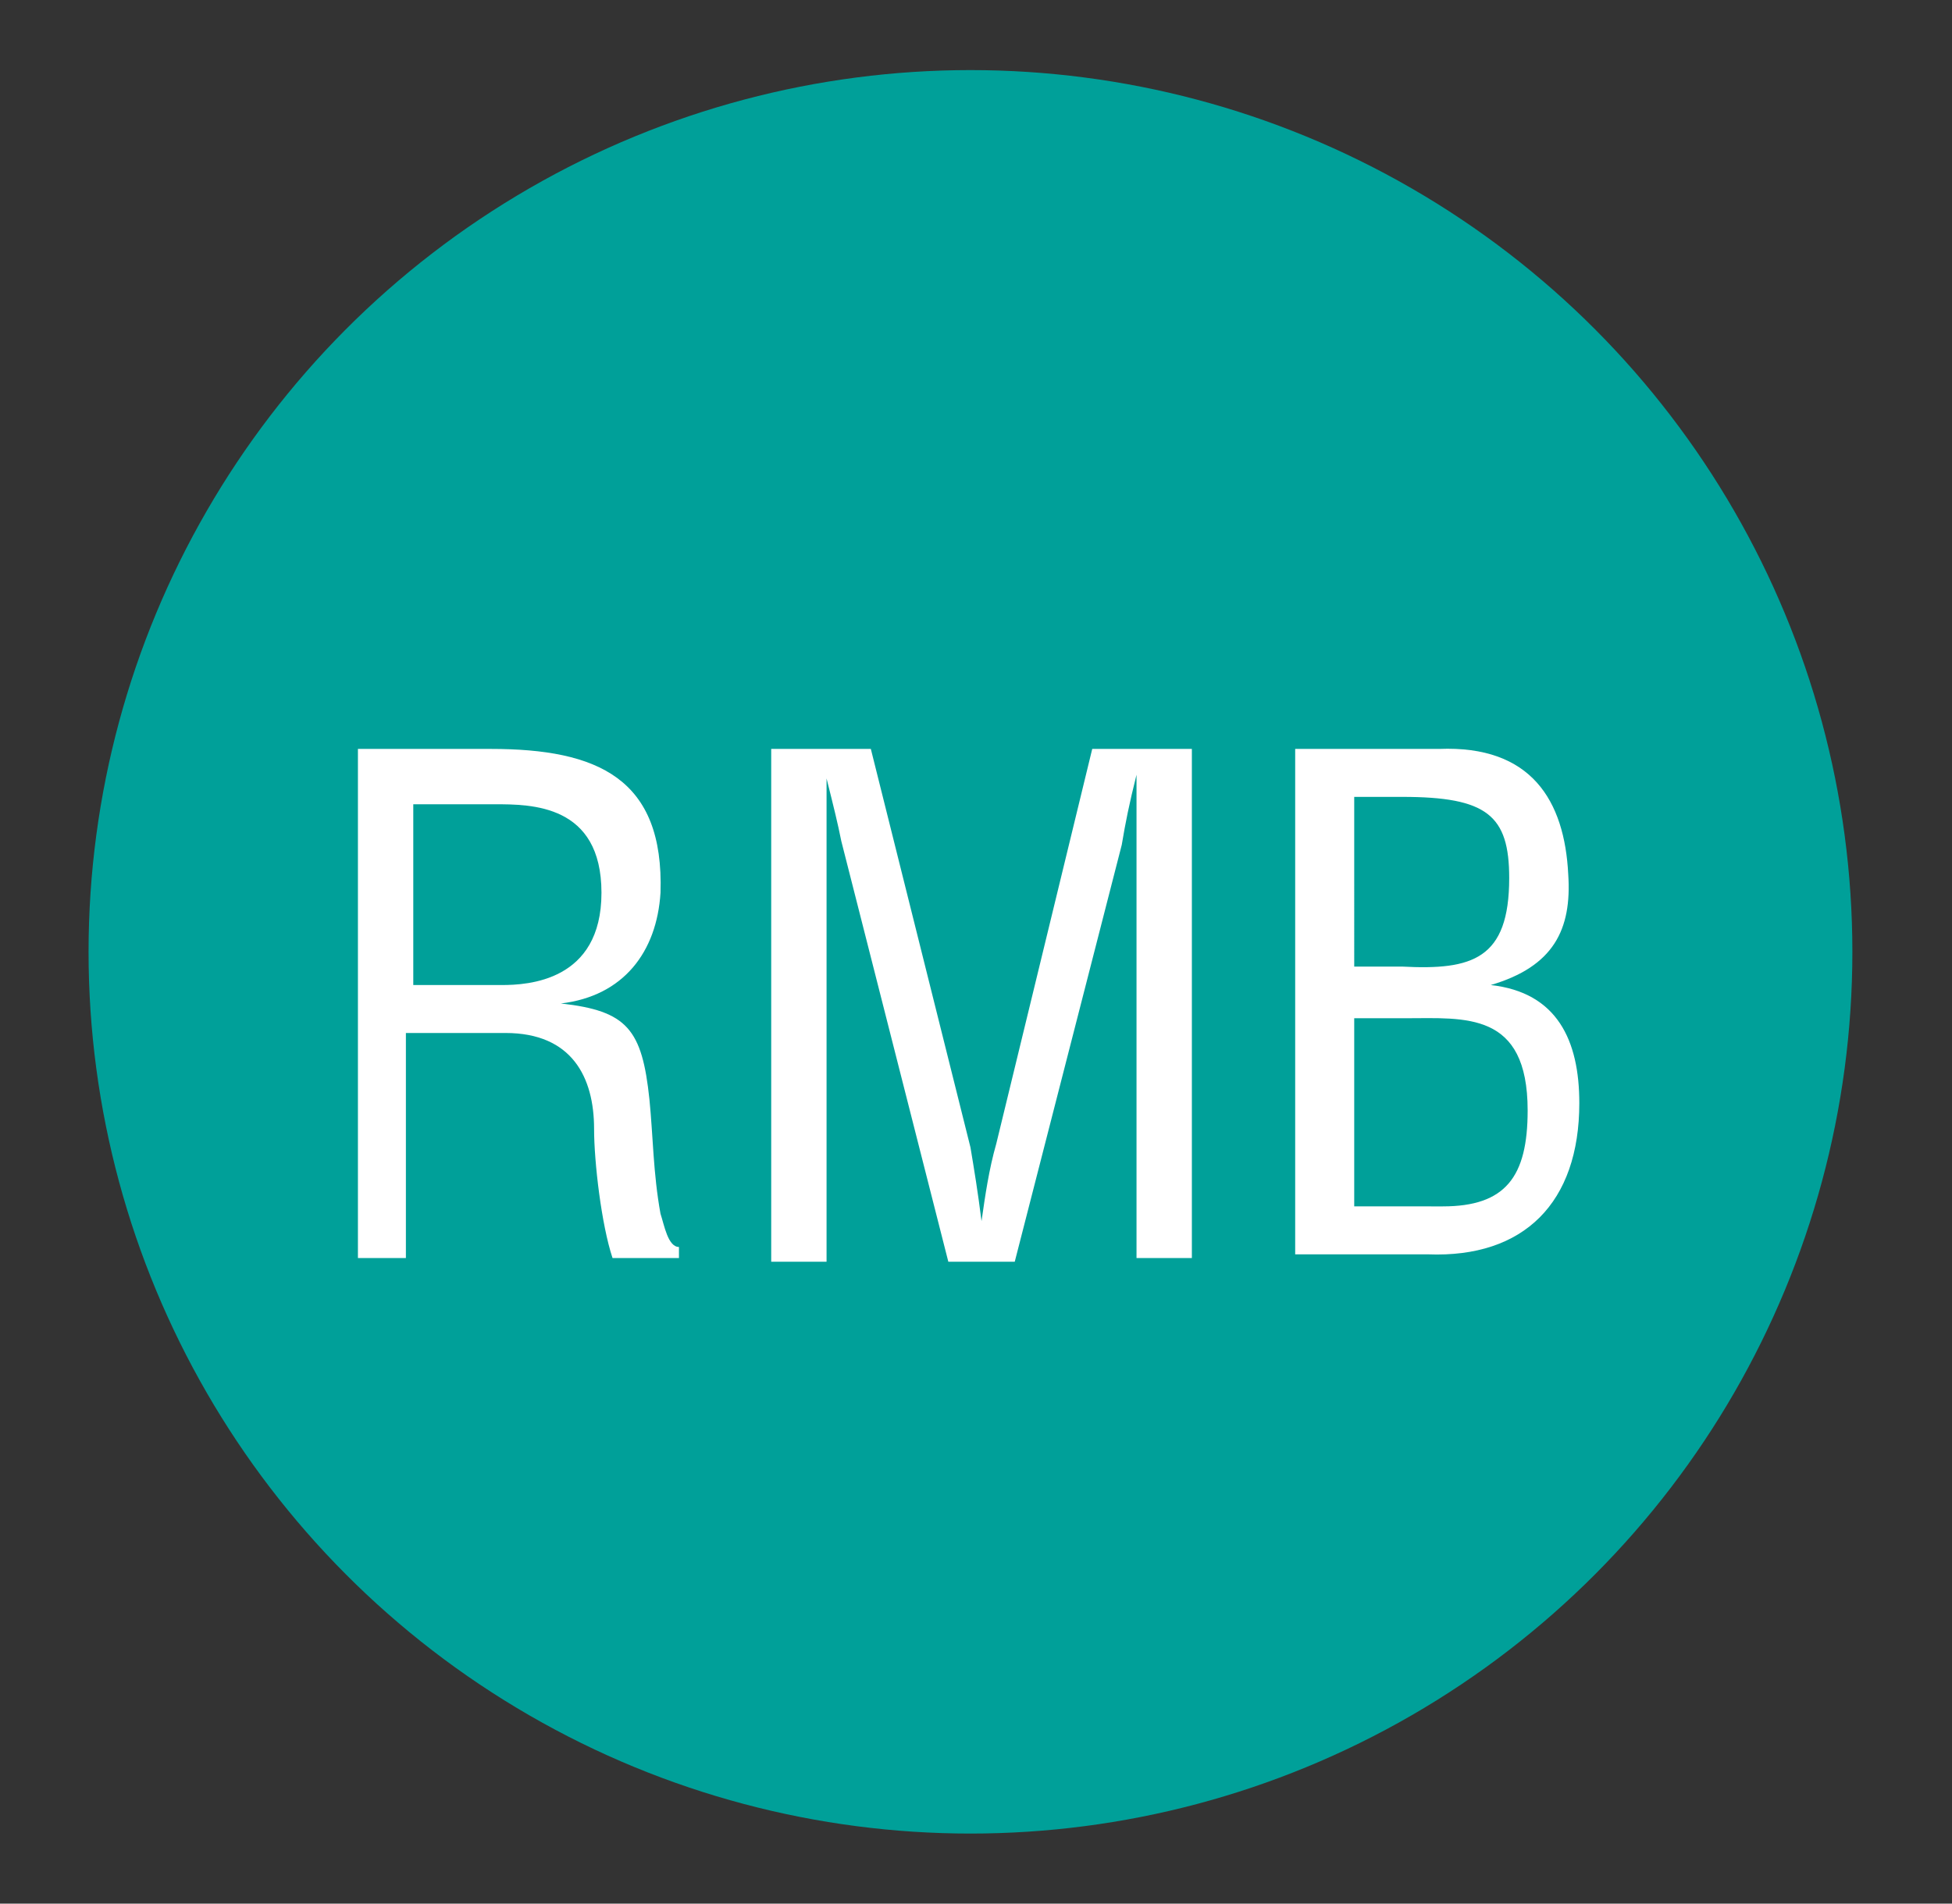
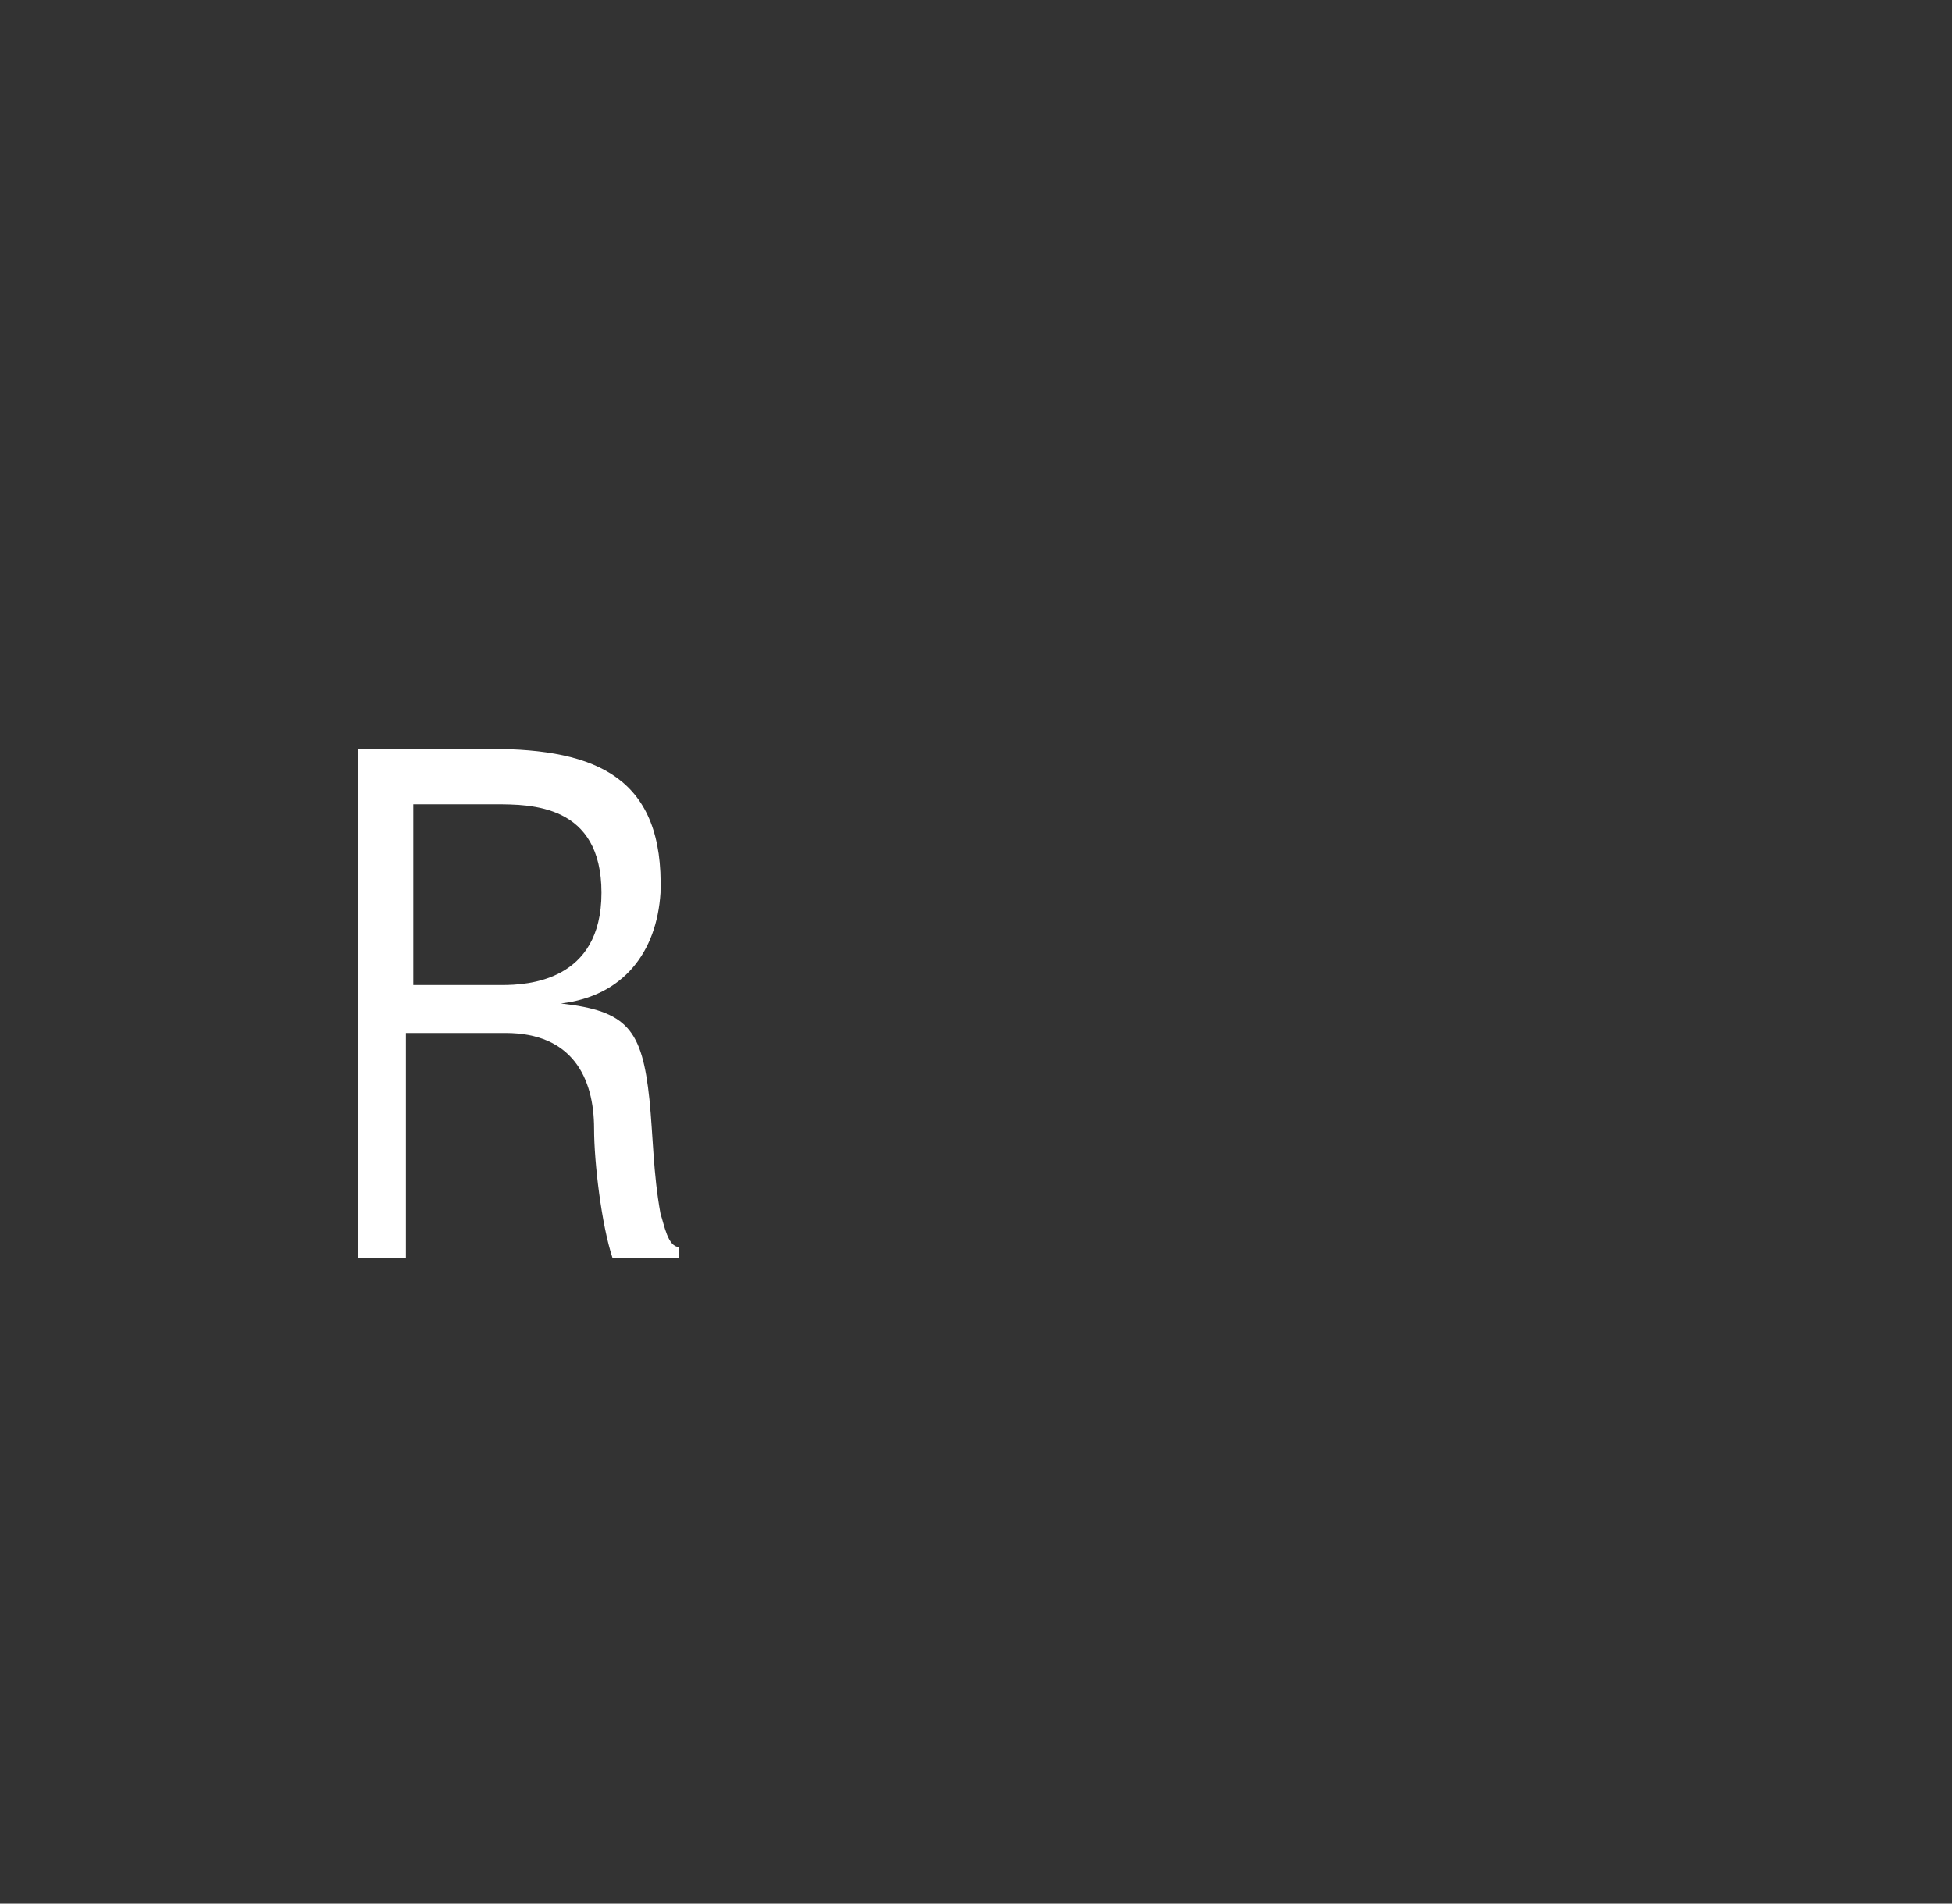
<svg xmlns="http://www.w3.org/2000/svg" version="1.1" id="Capa_1" x="0px" y="0px" viewBox="0 0 52.9 51.6" style="enable-background:new 0 0 52.9 51.6;" xml:space="preserve">
  <rect x="0" y="0" width="52.9" height="51.6" fill="#333333" stroke="none" />
  <style type="text/css">
	.st0{fill:#00A099;}
	.st1{fill:#FFFFFF;}
</style>
-   <circle class="st0" cx="26.3" cy="25.8" r="23.9" />
  <g>
    <path class="st1" d="M11.2,34.1H9.7V20.3h3.6c2.9,0,4.7,0.8,4.6,3.9c-0.1,1.6-1,2.8-2.7,3v0c1.8,0.2,2.2,0.7,2.4,2.6   c0.1,1,0.1,2,0.3,3.1c0.1,0.3,0.2,0.9,0.5,0.9v0.3h-1.8c-0.3-0.9-0.5-2.6-0.5-3.5c0-1.4-0.6-2.6-2.4-2.6h-2.7V34.1z M11.2,26.7h2.4   c0.7,0,2.7-0.1,2.7-2.5c0-2.4-1.9-2.4-2.9-2.4h-2.2V26.7z" />
-     <path class="st1" d="M29.6,20.3h2.7v13.8h-1.5V22.7c0-0.6,0-1.2,0-1.7h0c-0.2,0.8-0.3,1.3-0.4,1.9l-2.9,11.3h-1.8l-2.9-11.4   c-0.1-0.5-0.2-0.9-0.4-1.7h0c0,0.6,0,1.2,0,1.8v11.3h-1.5V20.3h2.7l2.7,10.8c0.1,0.6,0.2,1.2,0.3,2h0c0.1-0.7,0.2-1.4,0.4-2.1   L29.6,20.3z" />
-     <path class="st1" d="M35.1,34.1V20.3h3.9c2.5-0.1,3.4,1.4,3.5,3.4c0.1,1.5-0.4,2.5-2.1,3v0c1.8,0.2,2.4,1.5,2.4,3.2   c0,2.7-1.5,4.2-4.1,4.1H35.1z M36.7,26.2H38c1.9,0.1,2.9-0.2,2.9-2.4c0-1.7-0.6-2.2-2.9-2.2h-1.3V26.2z M39.1,32.7   c1.7,0,2.3-0.8,2.3-2.6c0-2.7-1.7-2.5-3.3-2.5h-1.4v5.1H39.1z" />
  </g>
</svg>